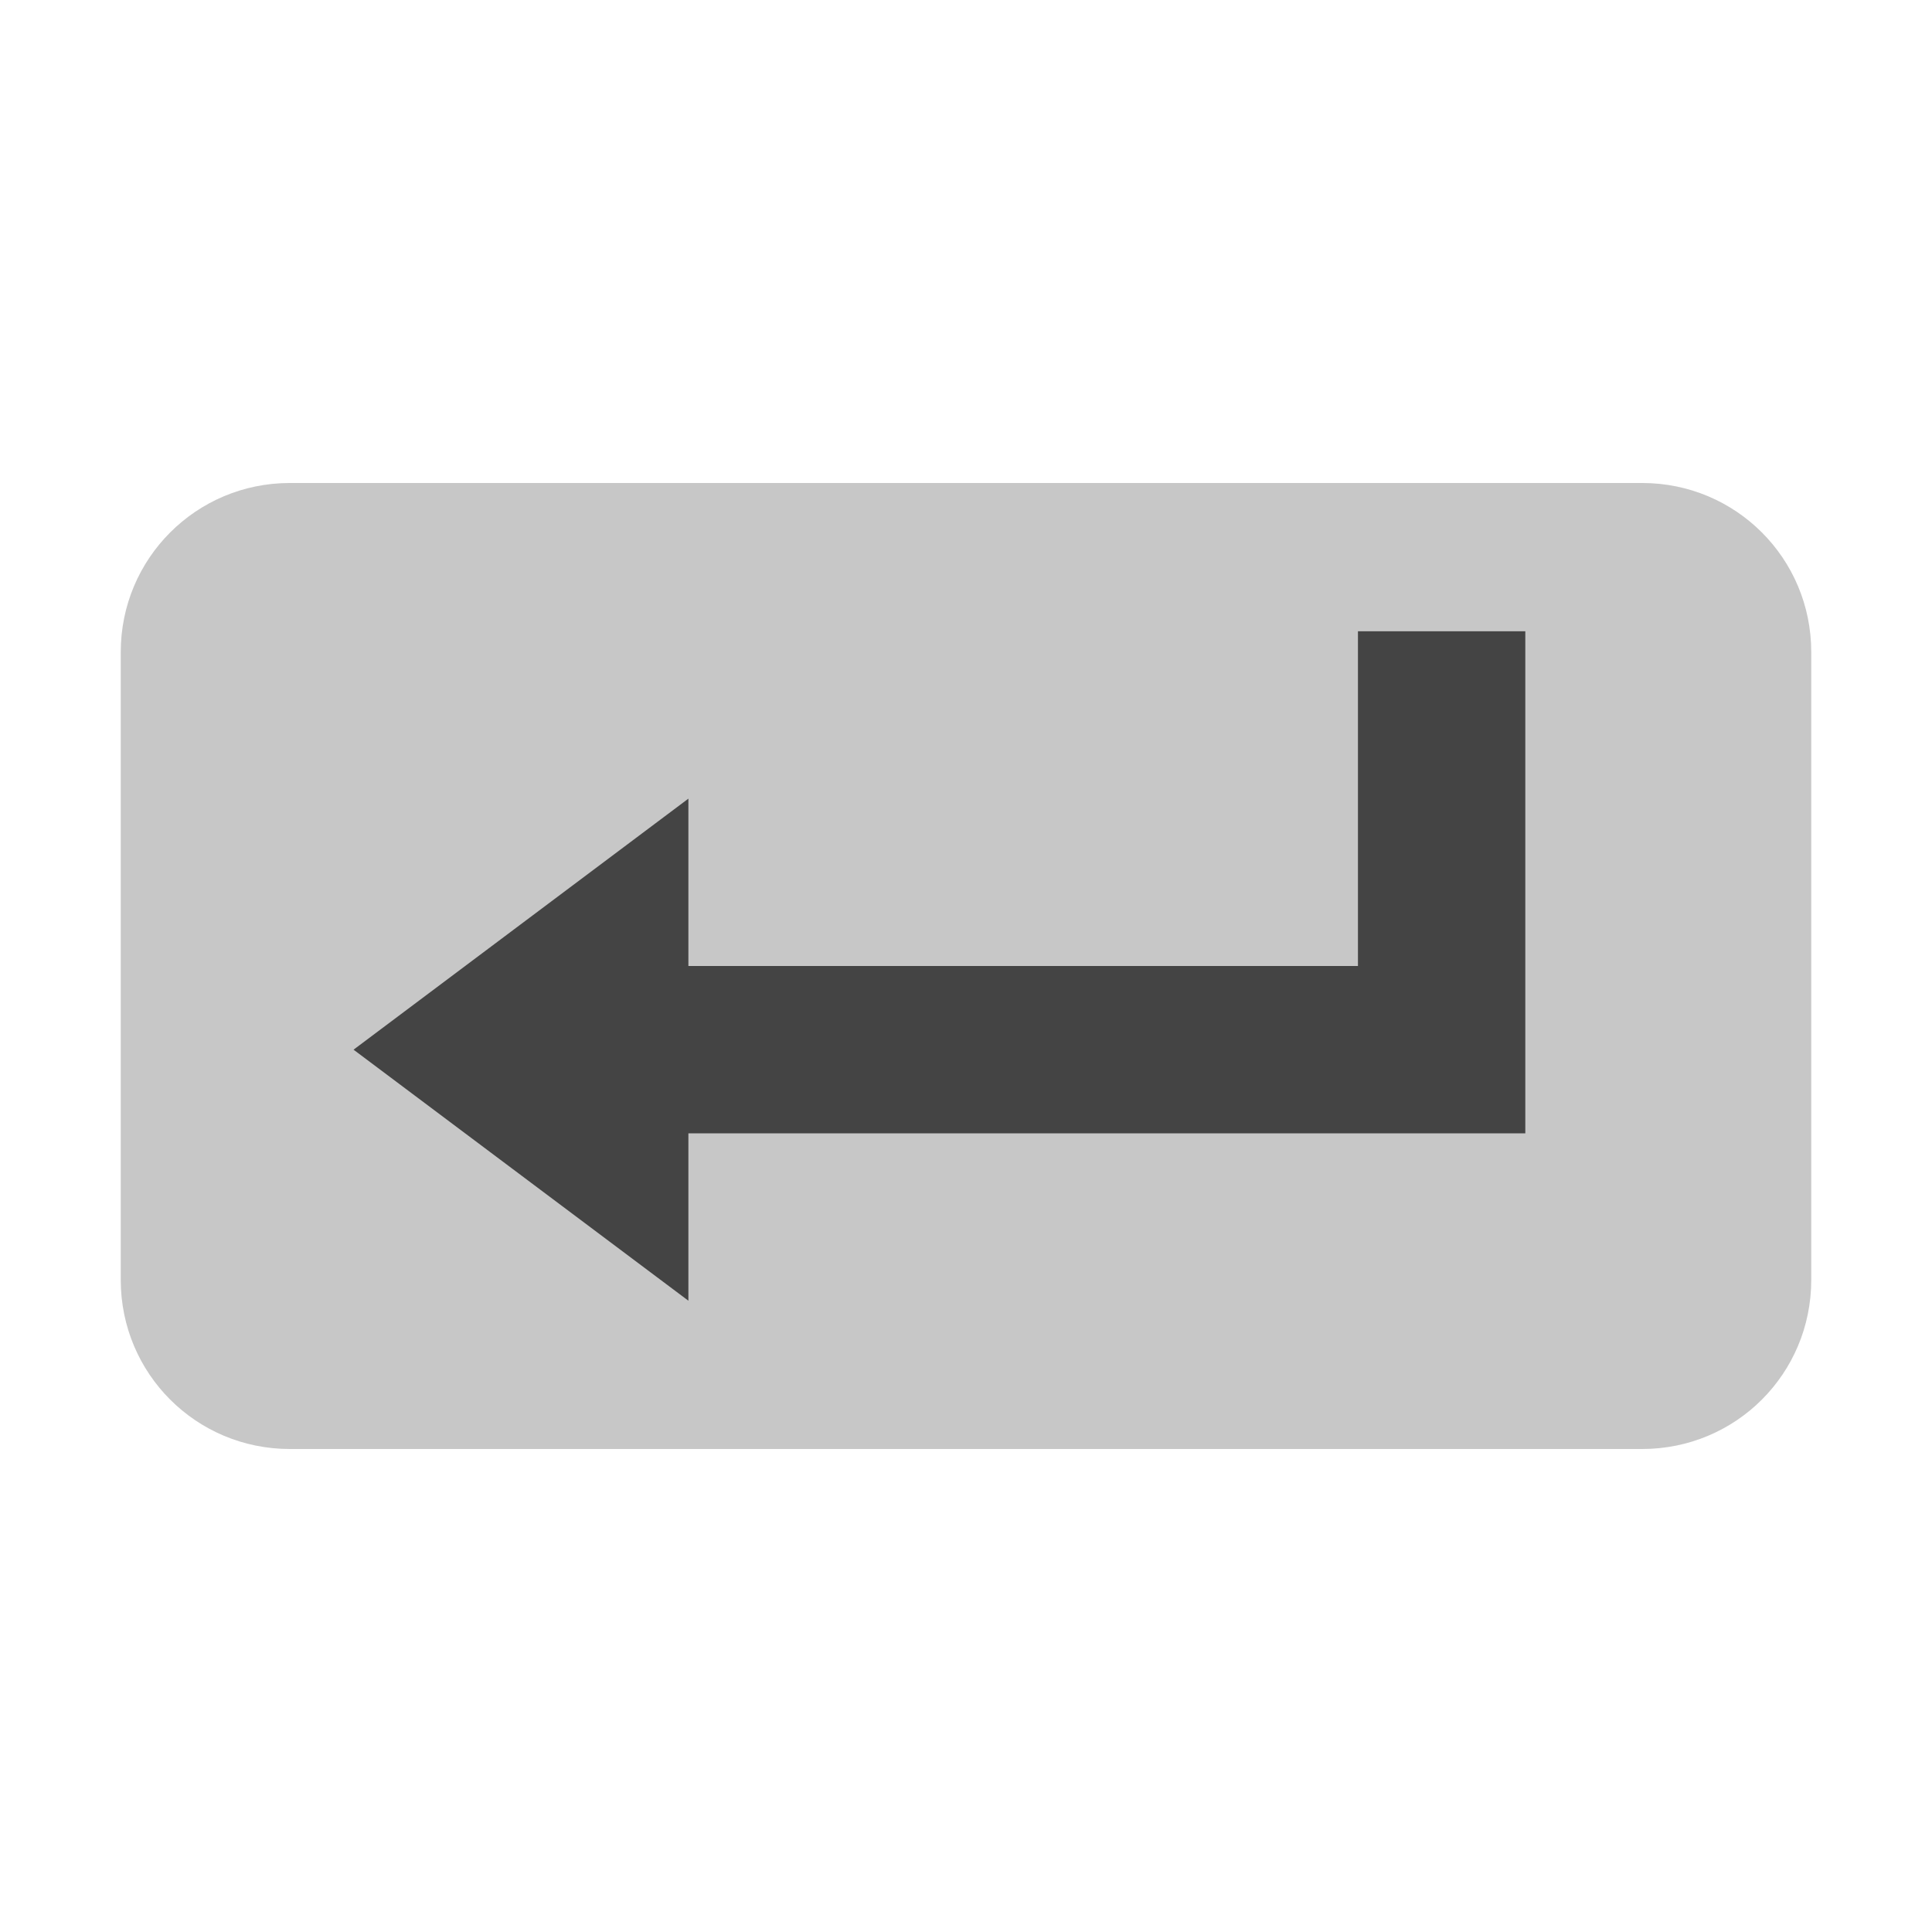
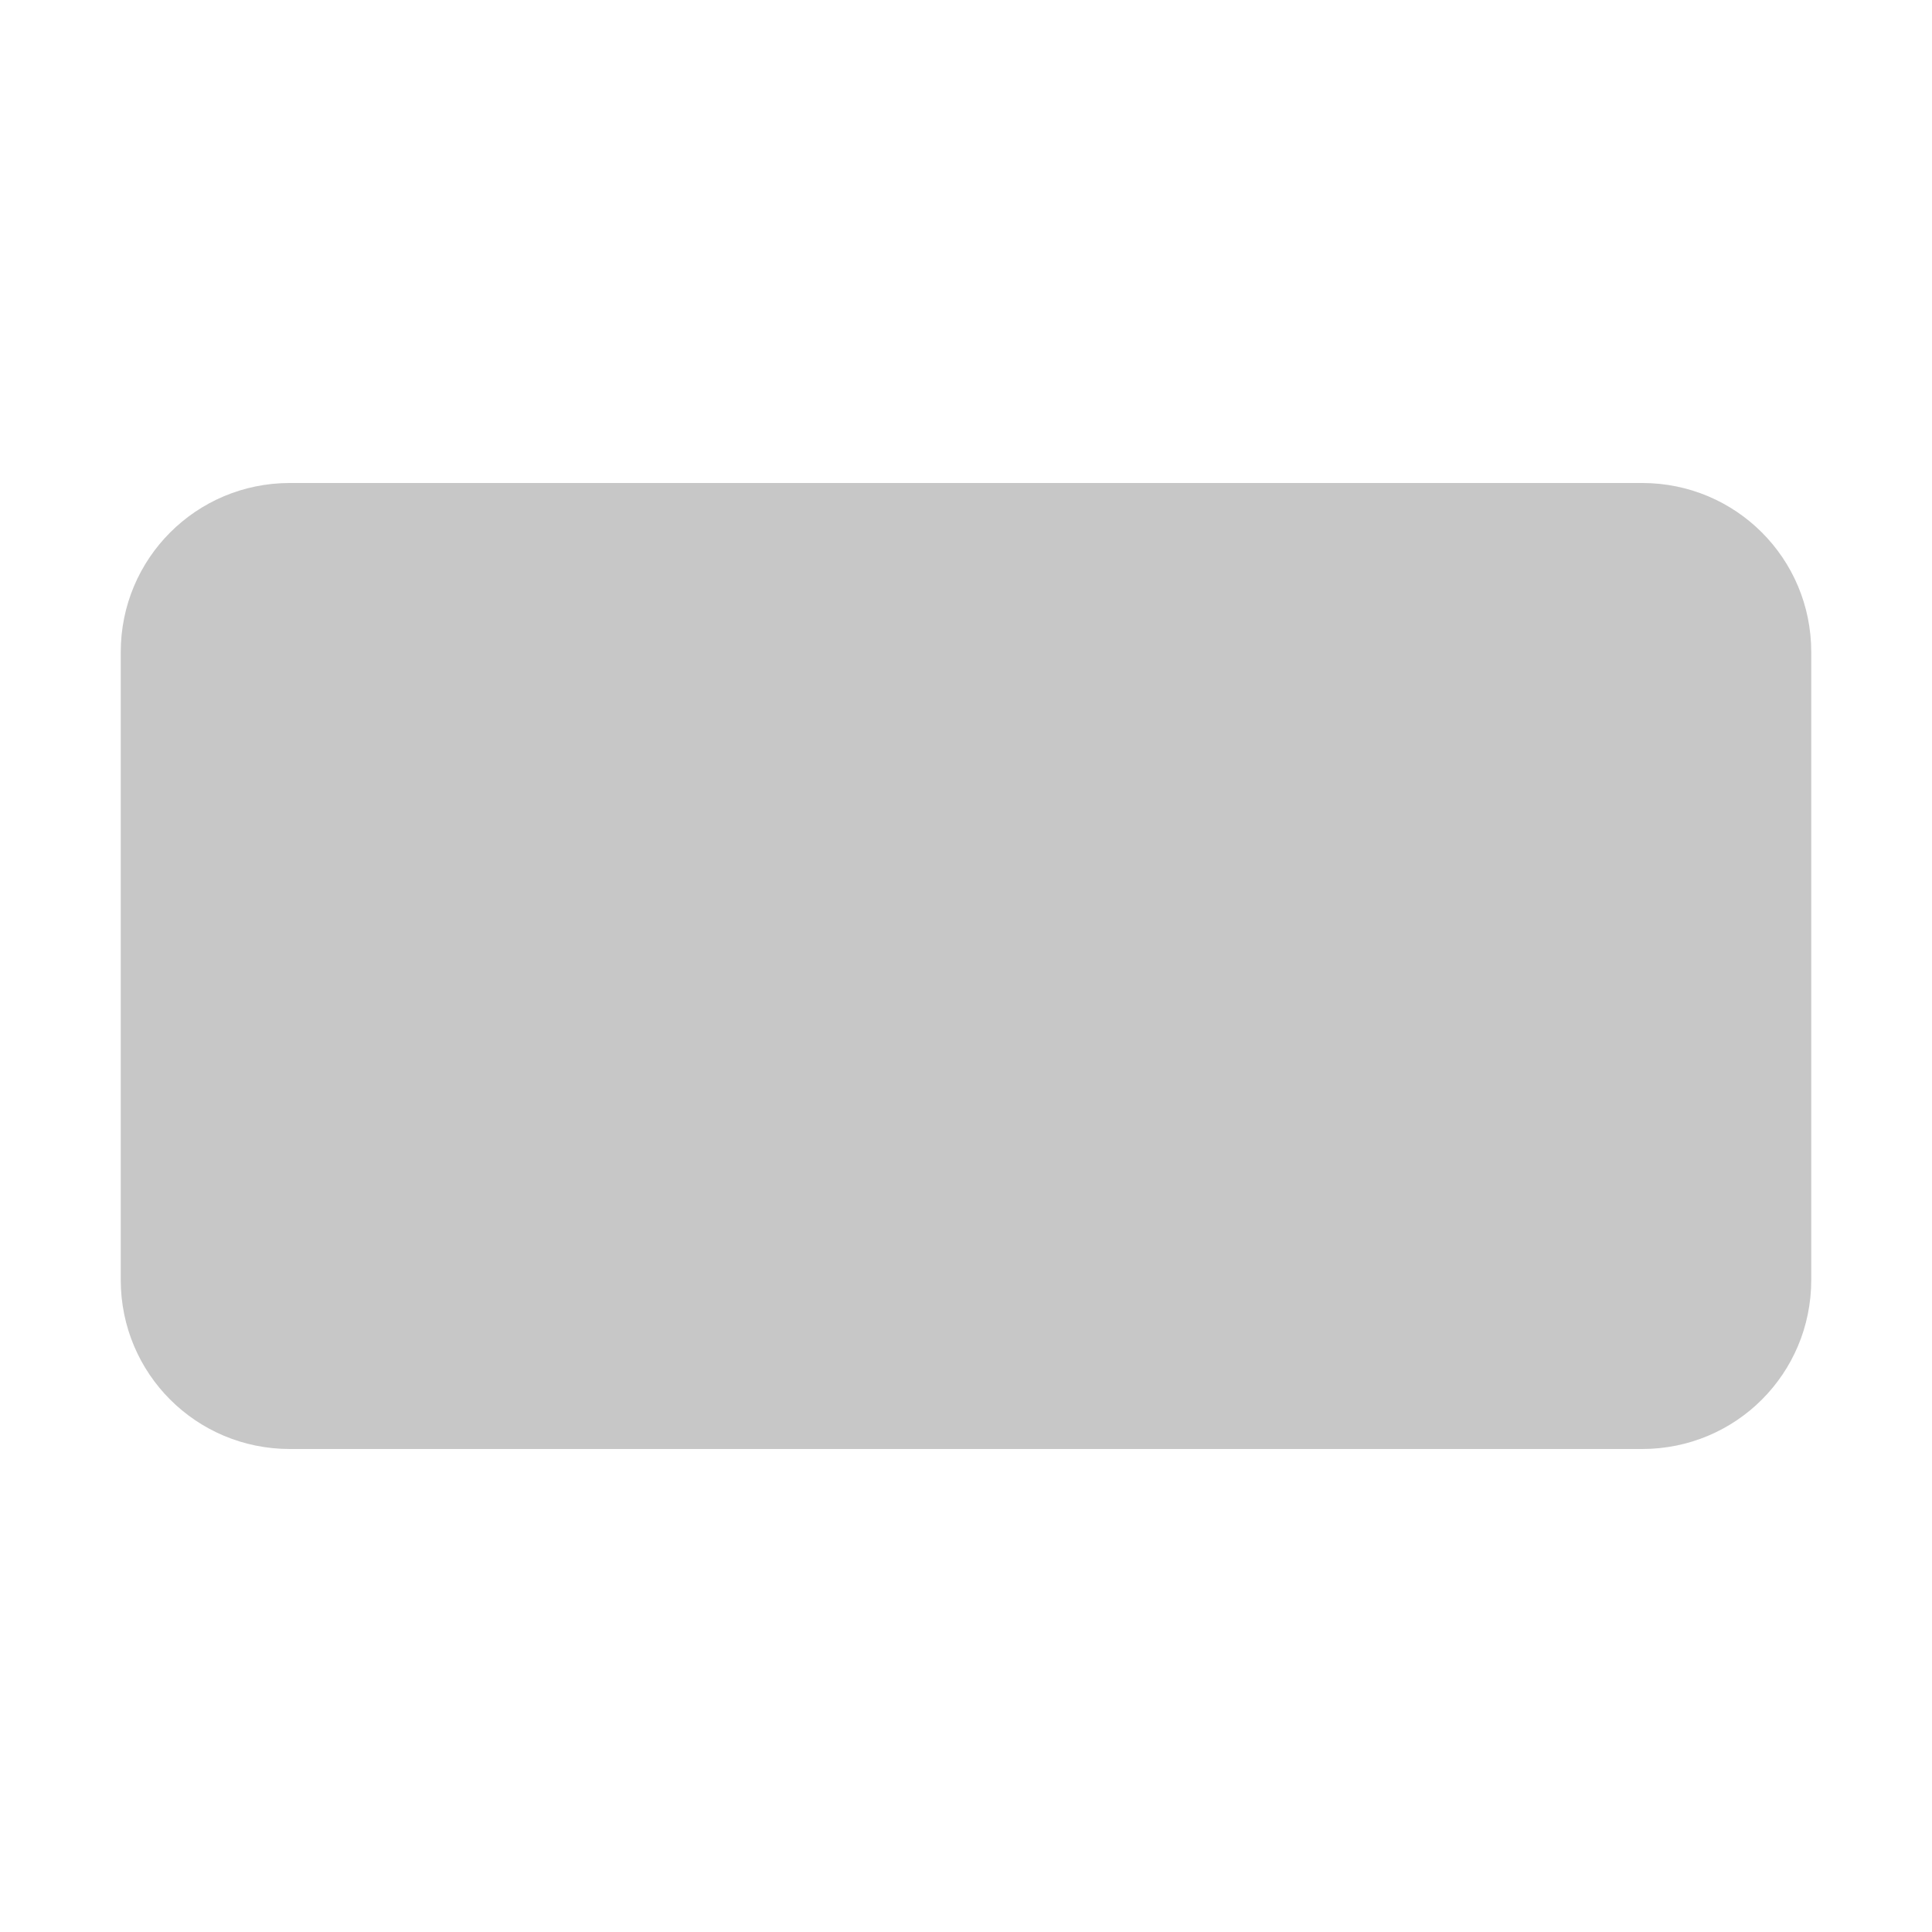
<svg xmlns="http://www.w3.org/2000/svg" style="fill-rule:evenodd;clip-rule:evenodd;stroke-linejoin:round;stroke-miterlimit:2" width="100%" height="100%" viewBox="0 0 16 16" xml:space="preserve">
  <defs>
    <style id="current-color-scheme" type="text/css">
   .ColorScheme-Text { color:#444444; } .ColorScheme-Highlight { color:#4285f4; } .ColorScheme-NeutralText { color:#ff9800; } .ColorScheme-PositiveText { color:#4caf50; } .ColorScheme-NegativeText { color:#f44336; }
  </style>
  </defs>
  <path style="fill:currentColor;fill-opacity:0.3" class="ColorScheme-Text" d="M2.4,4c-0.775,0 -1.4,0.625 -1.4,1.4l0,5.2c0,0.776 0.625,1.4 1.4,1.4l11.2,-0c0.776,-0 1.4,-0.624 1.4,-1.4l-0,-5.2c-0,-0.775 -0.624,-1.4 -1.4,-1.4l-11.2,-0Z" />
-   <path style="fill:currentColor;" class="ColorScheme-Text" d="M11.246,5.228l1.386,-0l-0,4.158l-6.931,0l-0,1.386l-2.773,-2.079l2.773,-2.079l-0,1.386l5.545,0l-0,-2.772Z" />
</svg>